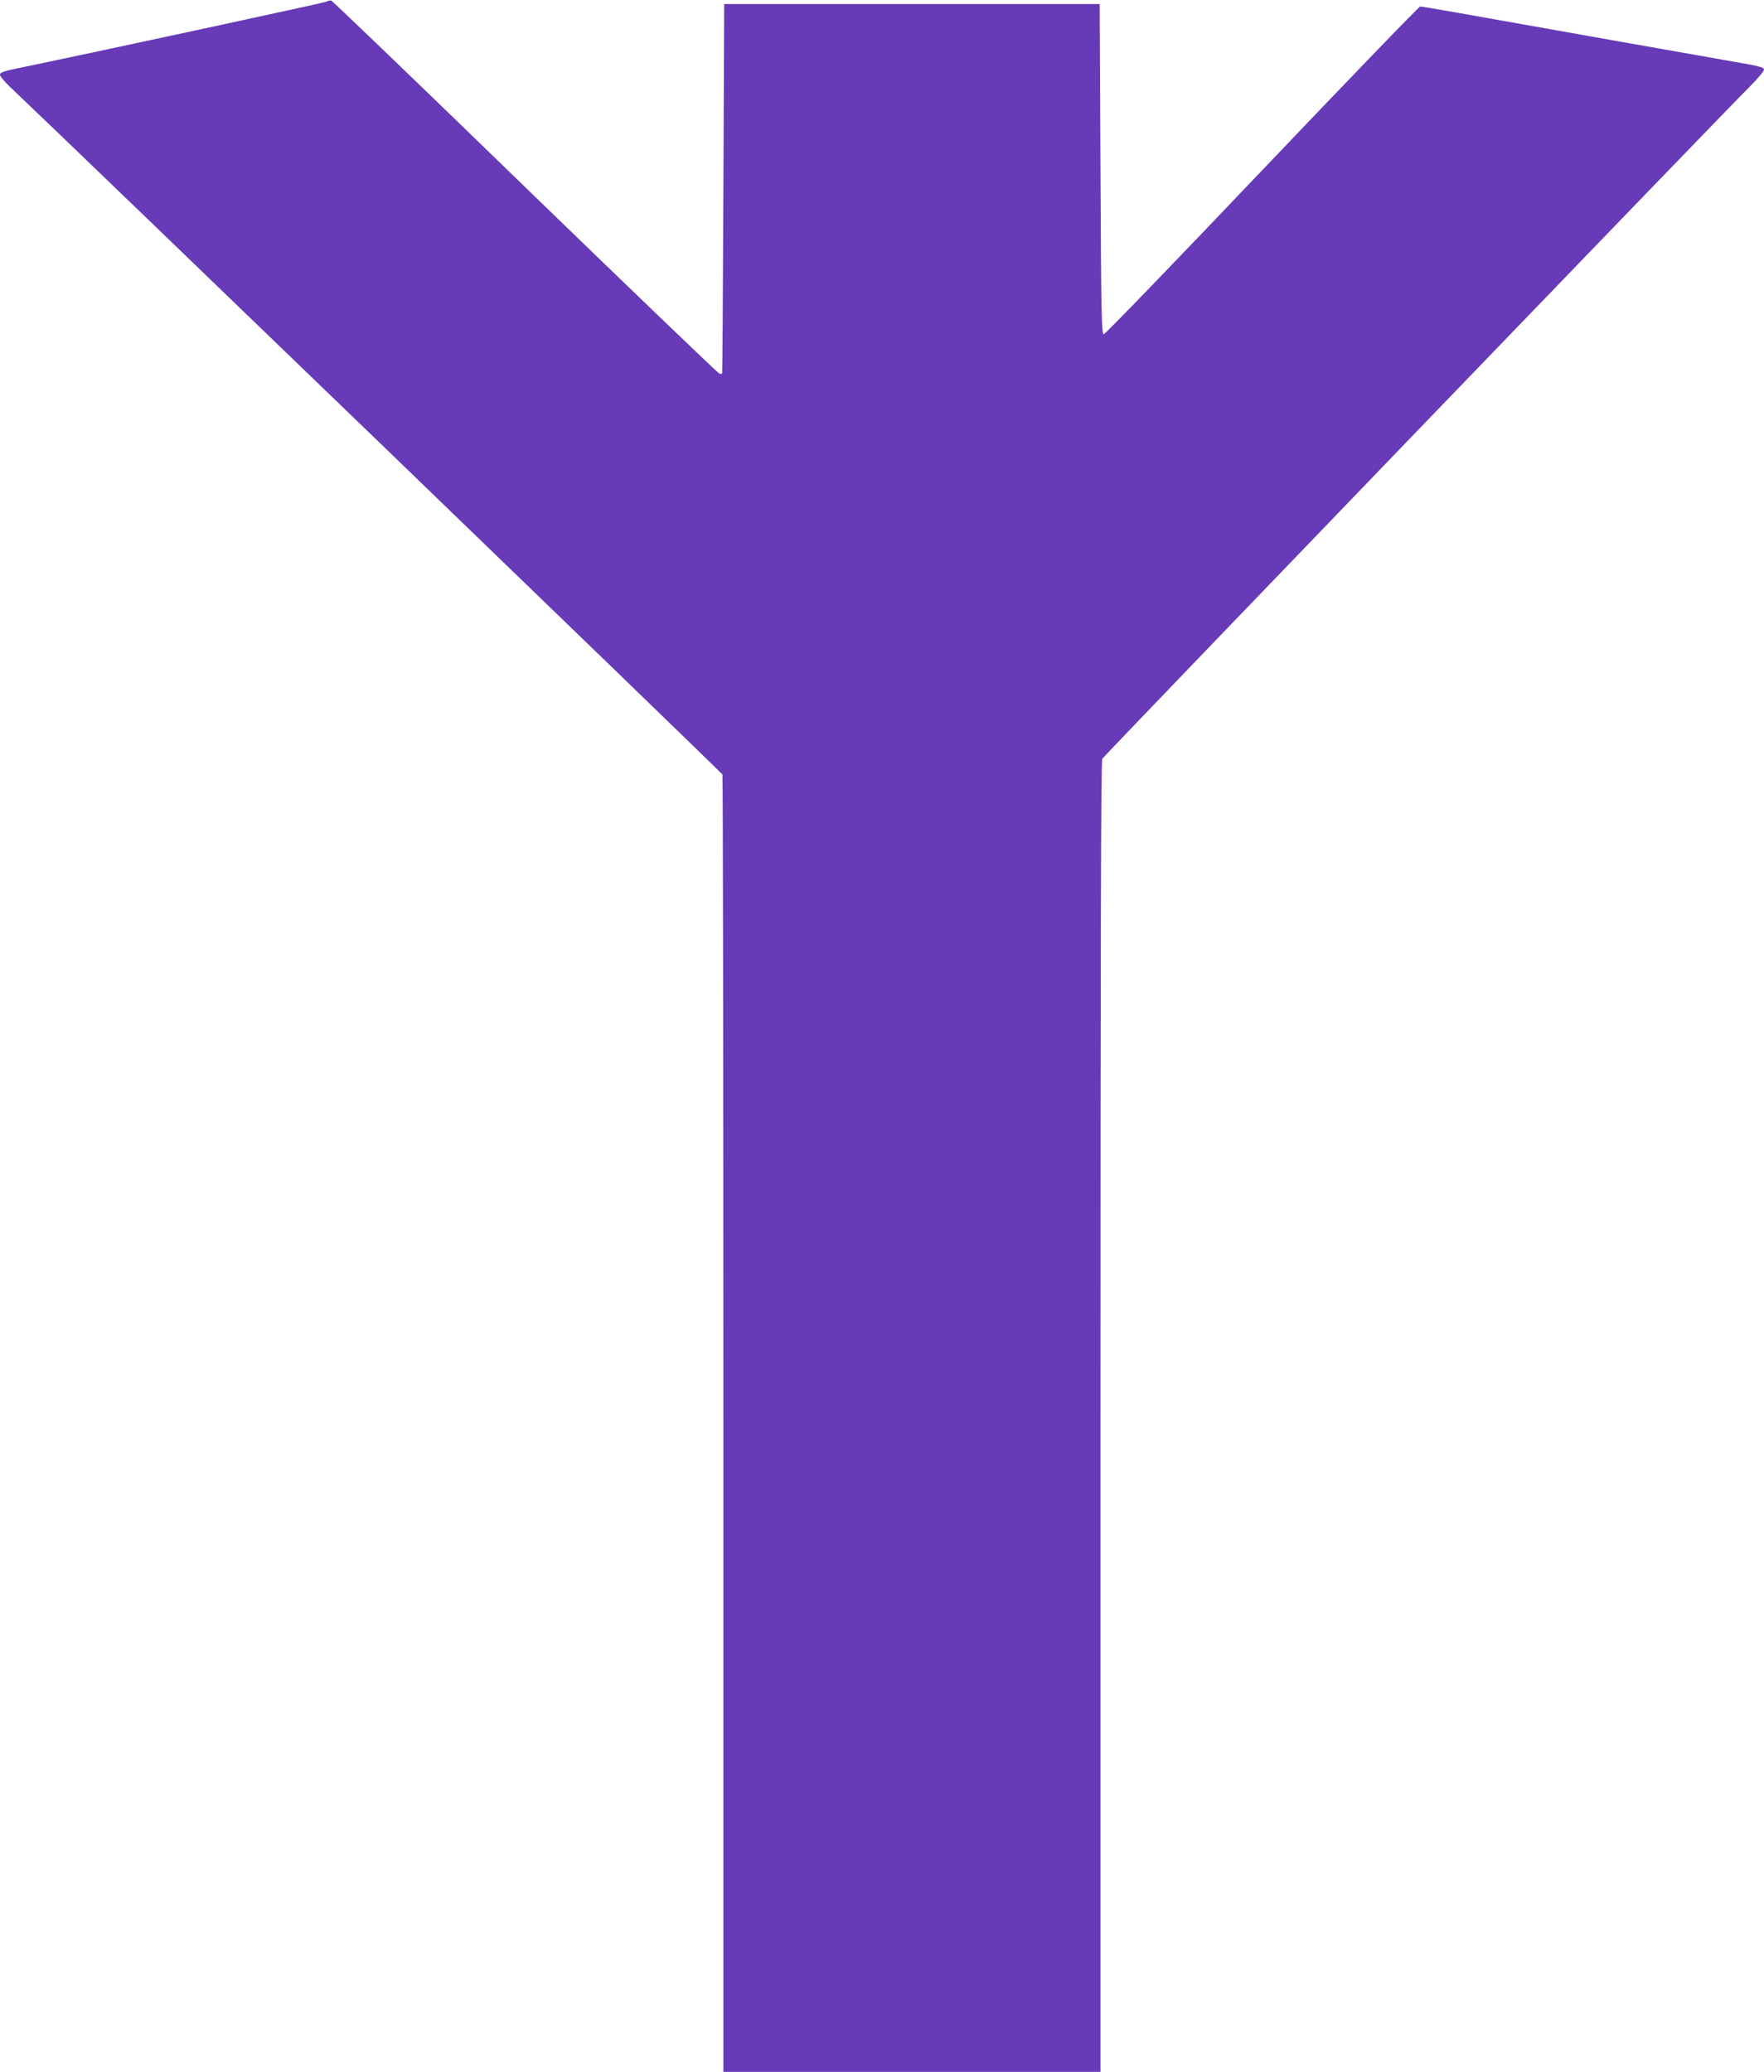
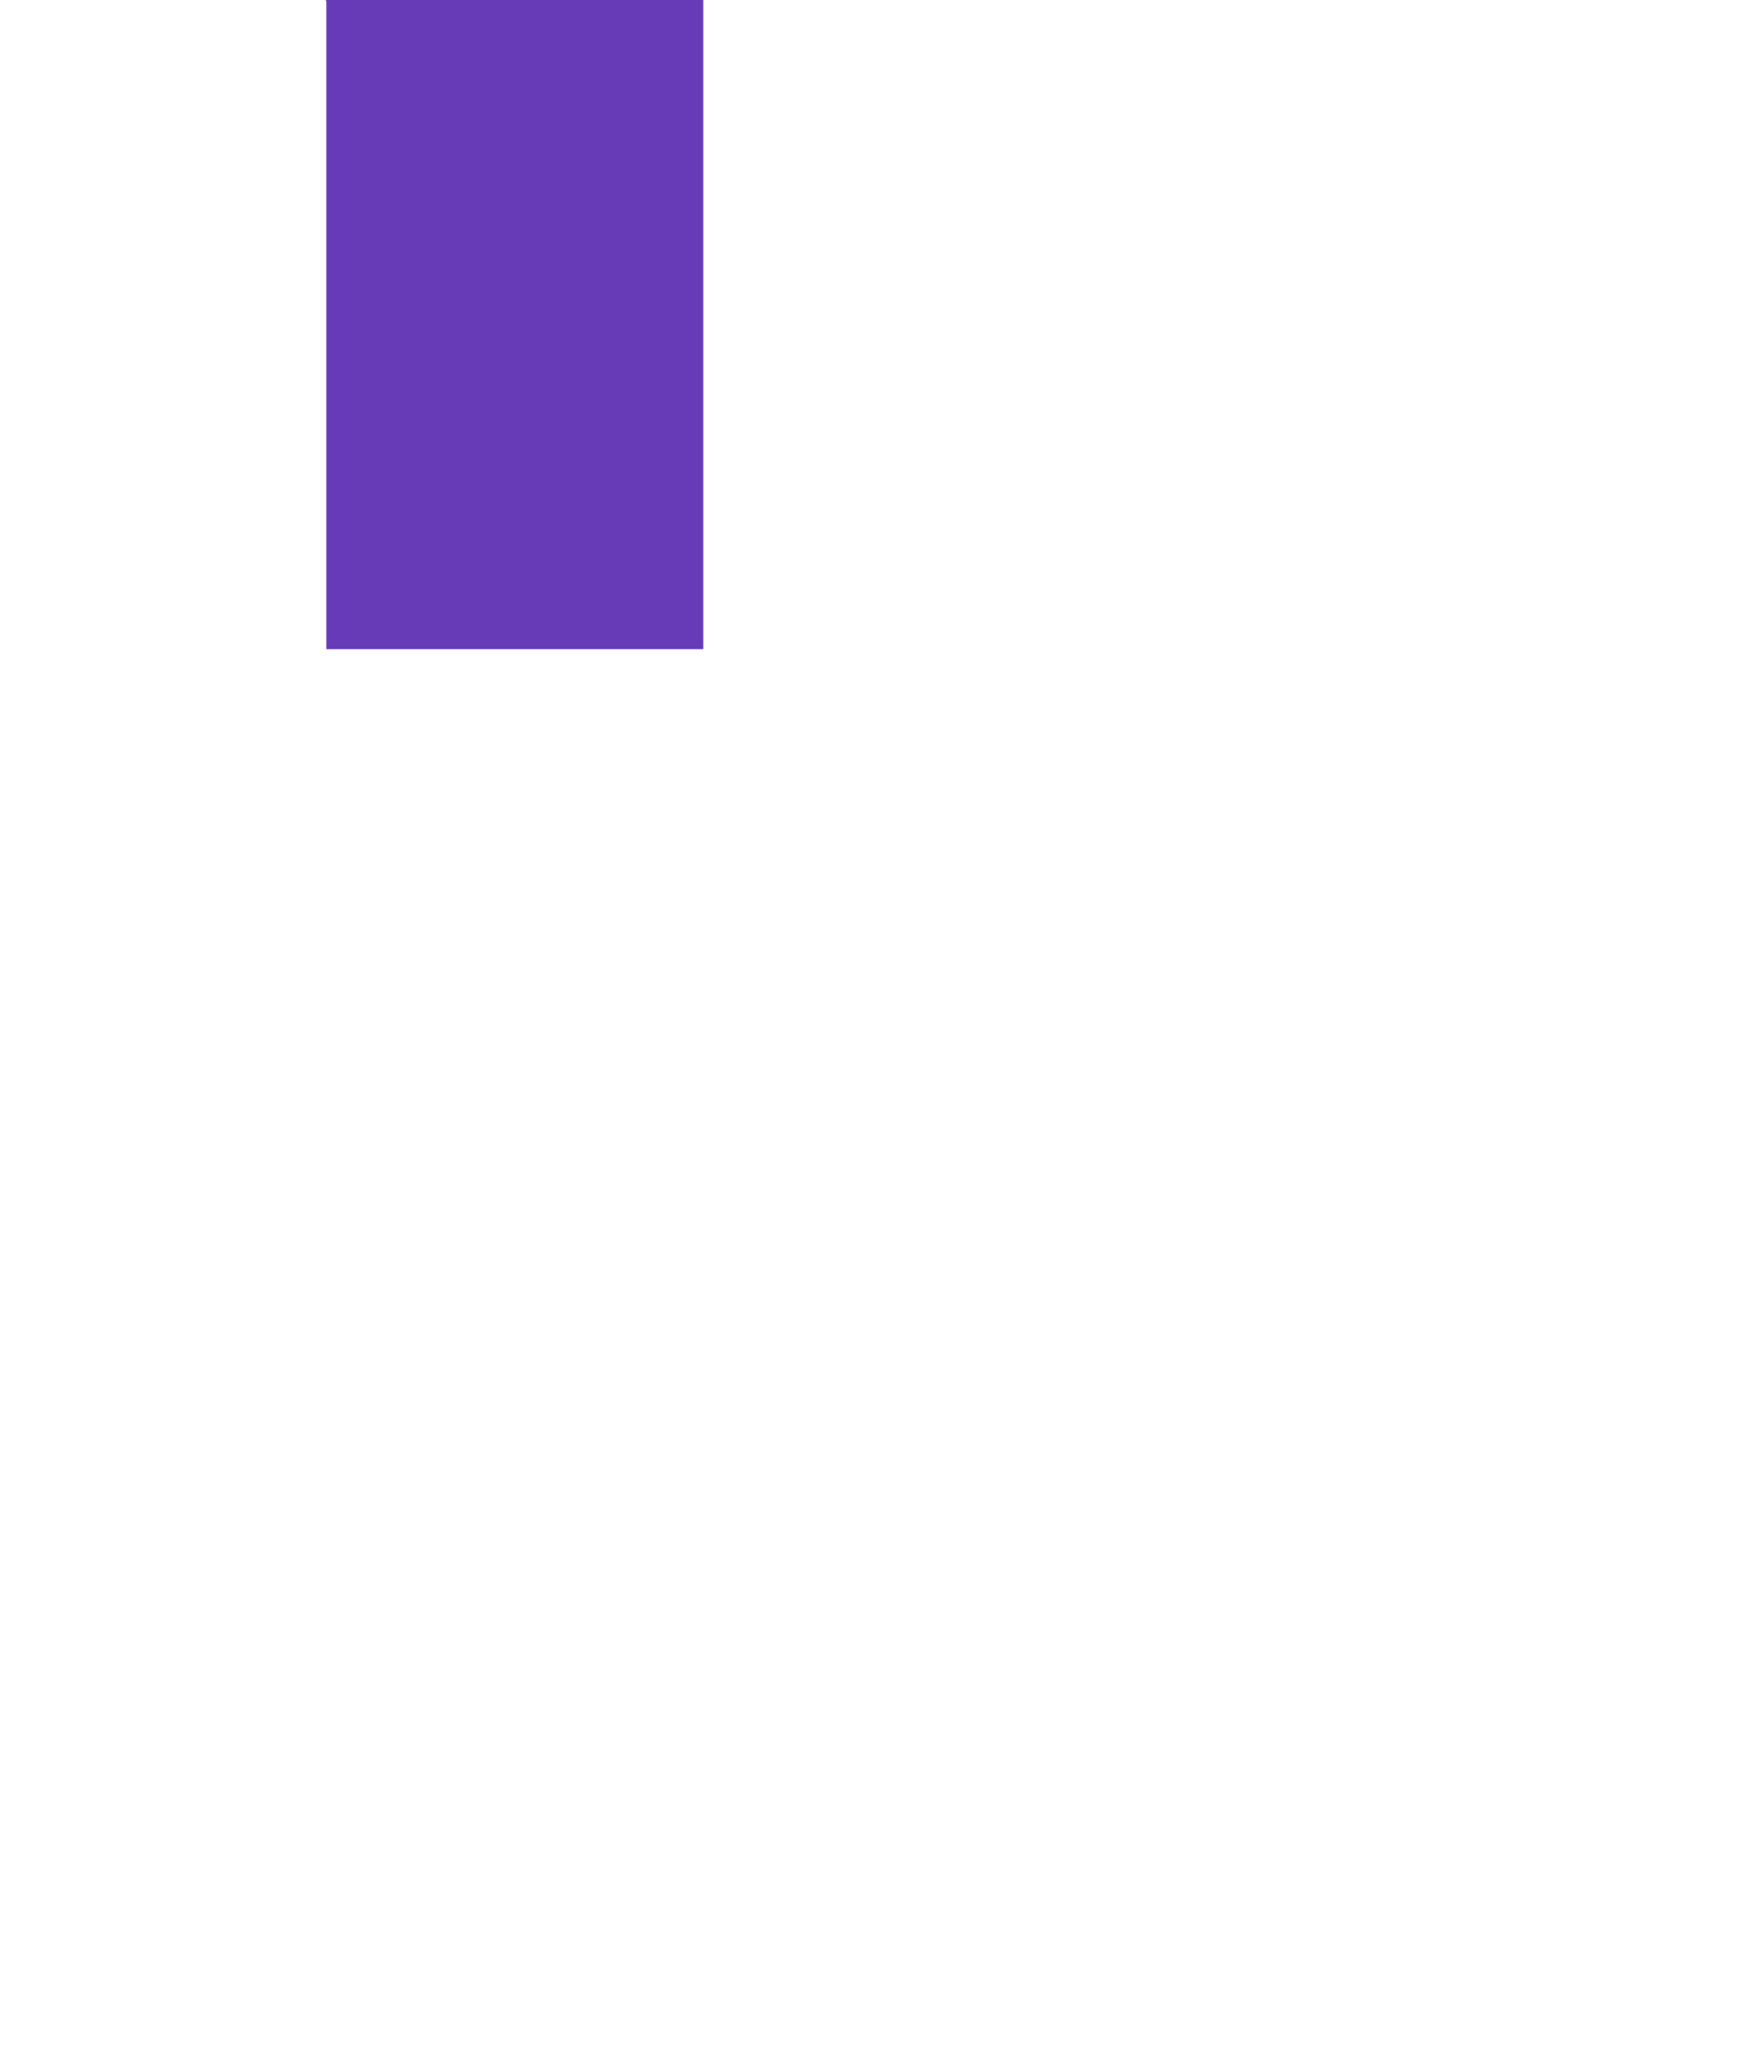
<svg xmlns="http://www.w3.org/2000/svg" version="1.0" width="1090pt" height="1280pt" viewBox="0 0 1090 1280" preserveAspectRatio="xMidYMid meet">
  <g transform="translate(0,1280) scale(0.1,-0.1)" fill="#673ab7" stroke="none">
-     <path d="M2015 12789 c-16 -7 -1358 -297 -1887 -407 -104 -21 -128 -29 -128 -43 0 -10 28 -44 62 -76 347 -327 4397 -4236 4402 -4248 3 -9 6 -1816 6 -4016 l0 -3999 1165 0 1165 0 0 4046 c0 2919 3 4051 11 4066 10 18 3793 3945 4005 4157 46 46 84 91 84 101 0 14 -30 22 -182 48 -101 18 -399 70 -663 117 -264 47 -657 117 -873 155 -216 39 -399 70 -406 70 -8 0 -447 -456 -977 -1012 -530 -557 -970 -1013 -979 -1013 -13 0 -16 117 -20 1020 l-5 1020 -1160 0 -1160 0 -5 -1140 c-3 -627 -6 -1141 -8 -1143 -1 -2 -9 -2 -17 0 -8 2 -549 521 -1201 1153 -652 633 -1191 1151 -1198 1152 -6 1 -20 -2 -31 -8z" />
+     <path d="M2015 12789 l0 -3999 1165 0 1165 0 0 4046 c0 2919 3 4051 11 4066 10 18 3793 3945 4005 4157 46 46 84 91 84 101 0 14 -30 22 -182 48 -101 18 -399 70 -663 117 -264 47 -657 117 -873 155 -216 39 -399 70 -406 70 -8 0 -447 -456 -977 -1012 -530 -557 -970 -1013 -979 -1013 -13 0 -16 117 -20 1020 l-5 1020 -1160 0 -1160 0 -5 -1140 c-3 -627 -6 -1141 -8 -1143 -1 -2 -9 -2 -17 0 -8 2 -549 521 -1201 1153 -652 633 -1191 1151 -1198 1152 -6 1 -20 -2 -31 -8z" />
  </g>
</svg>